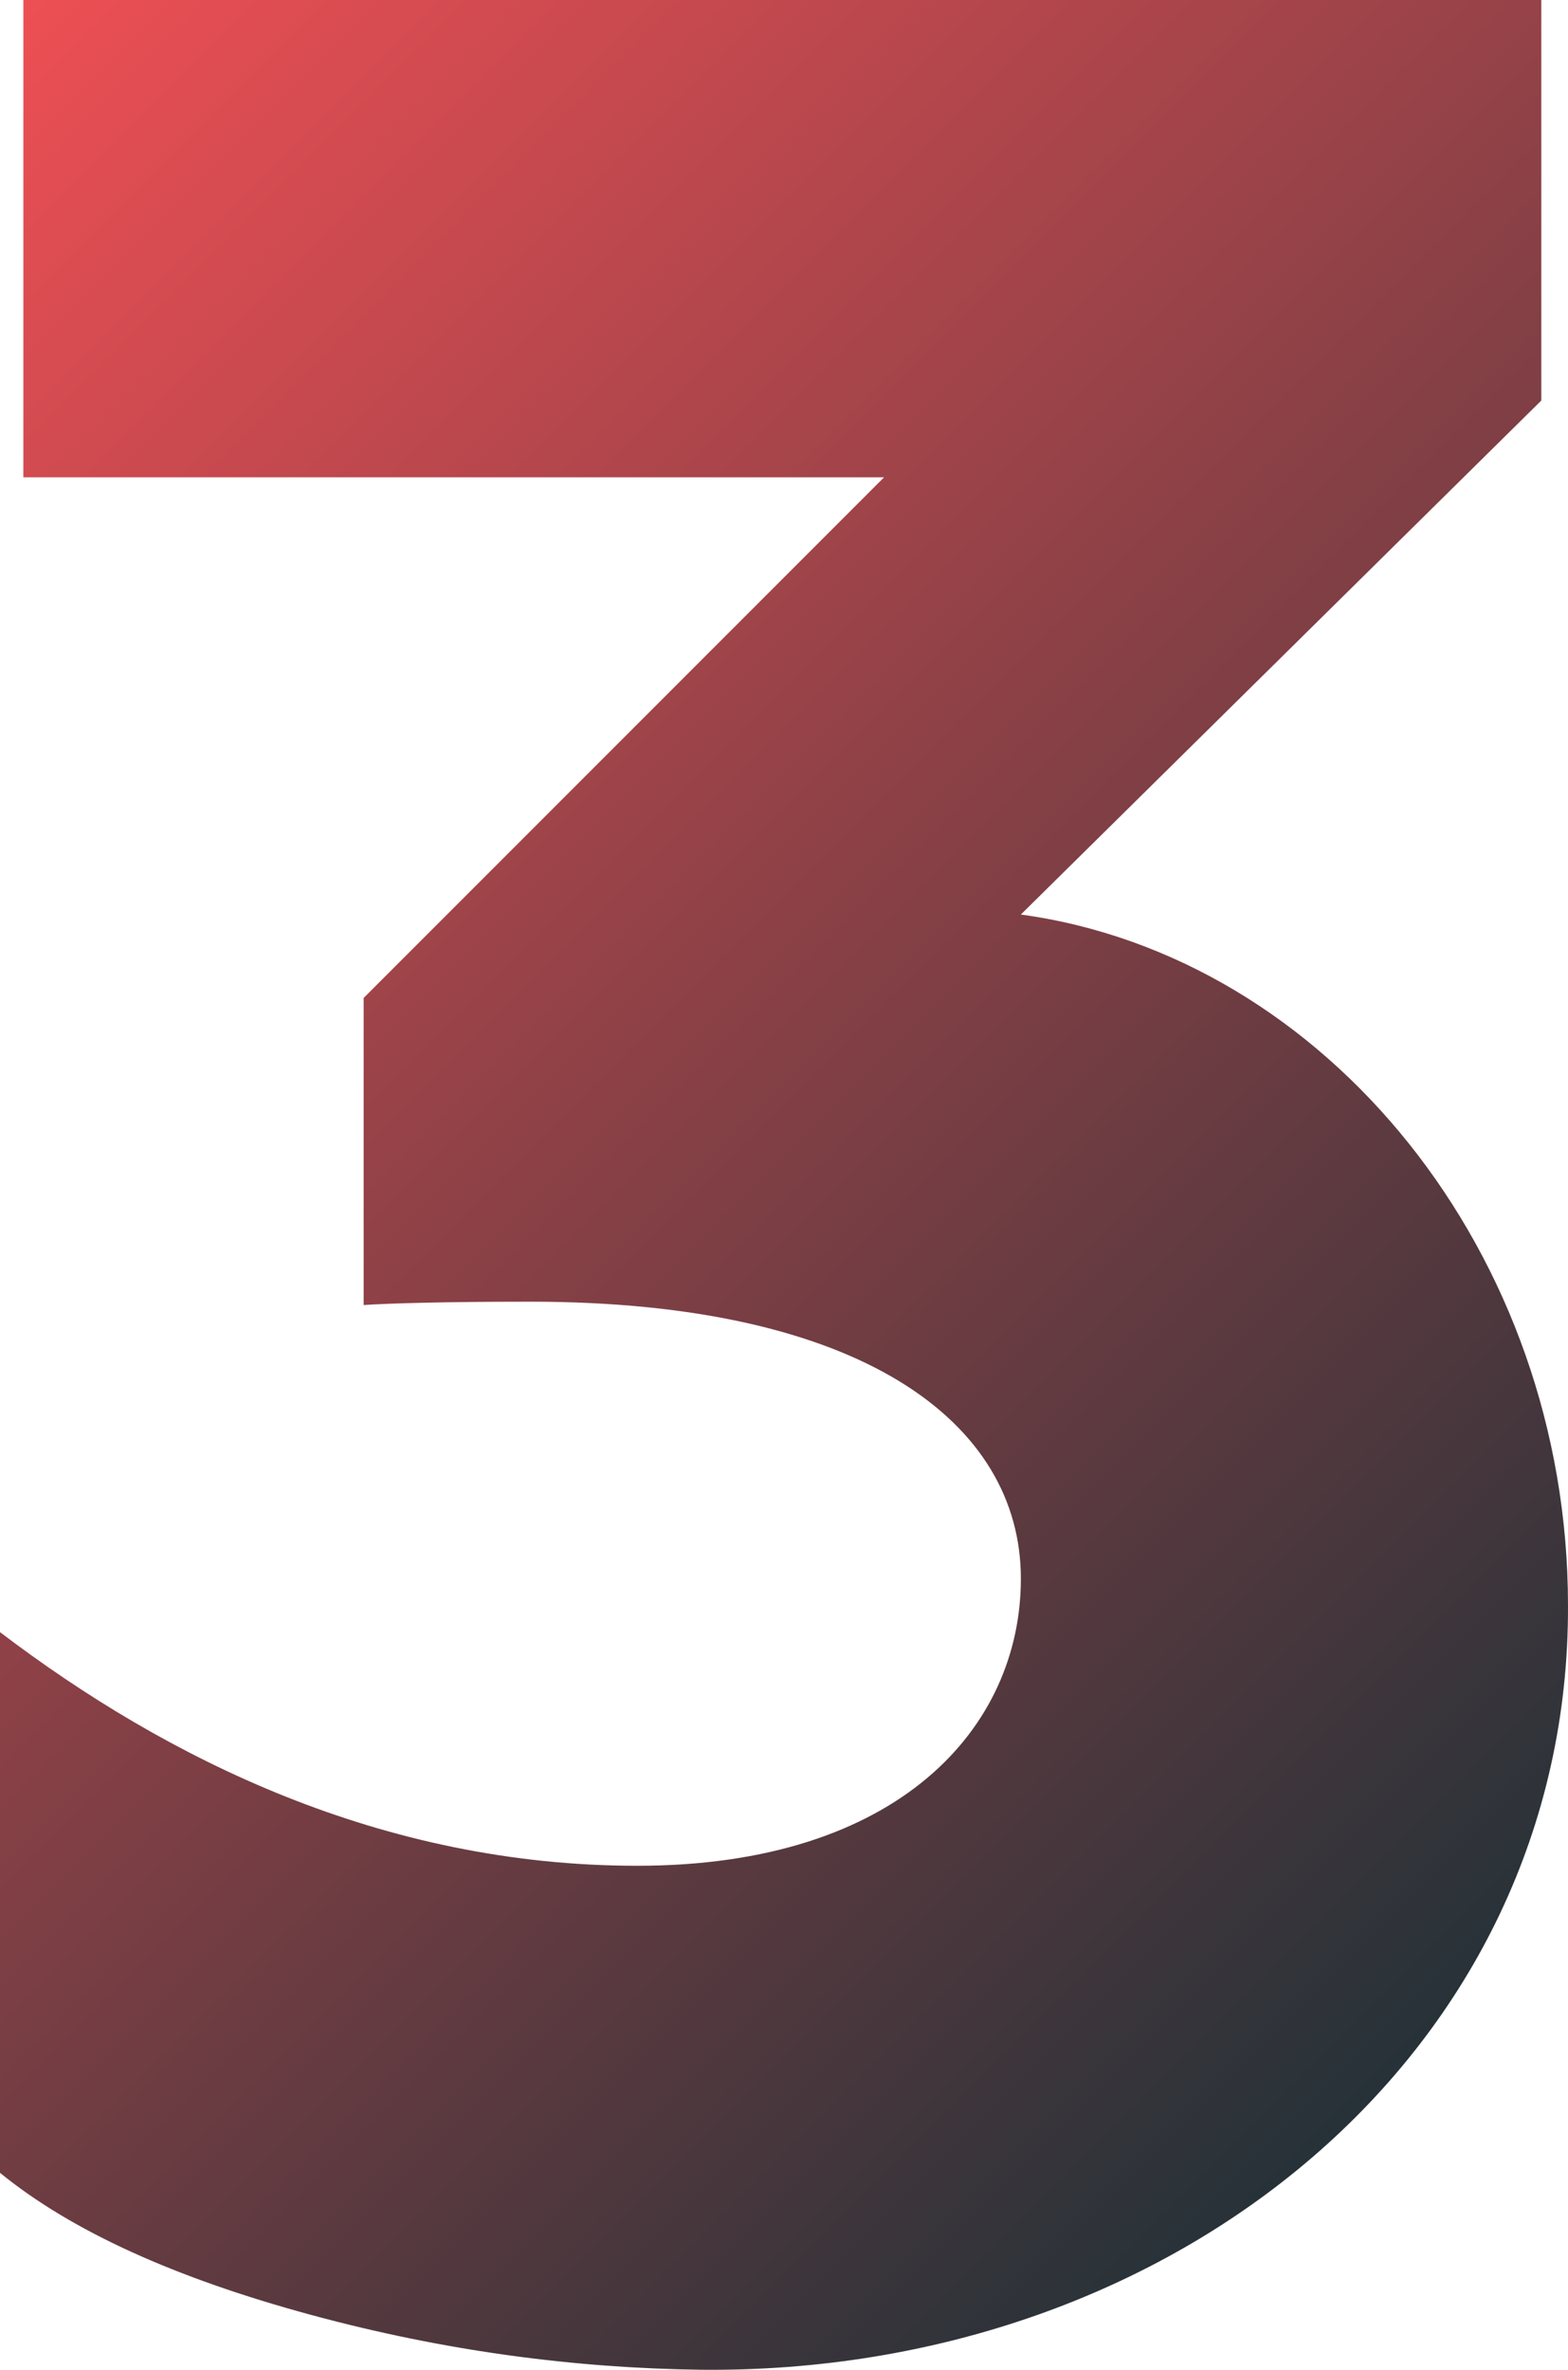
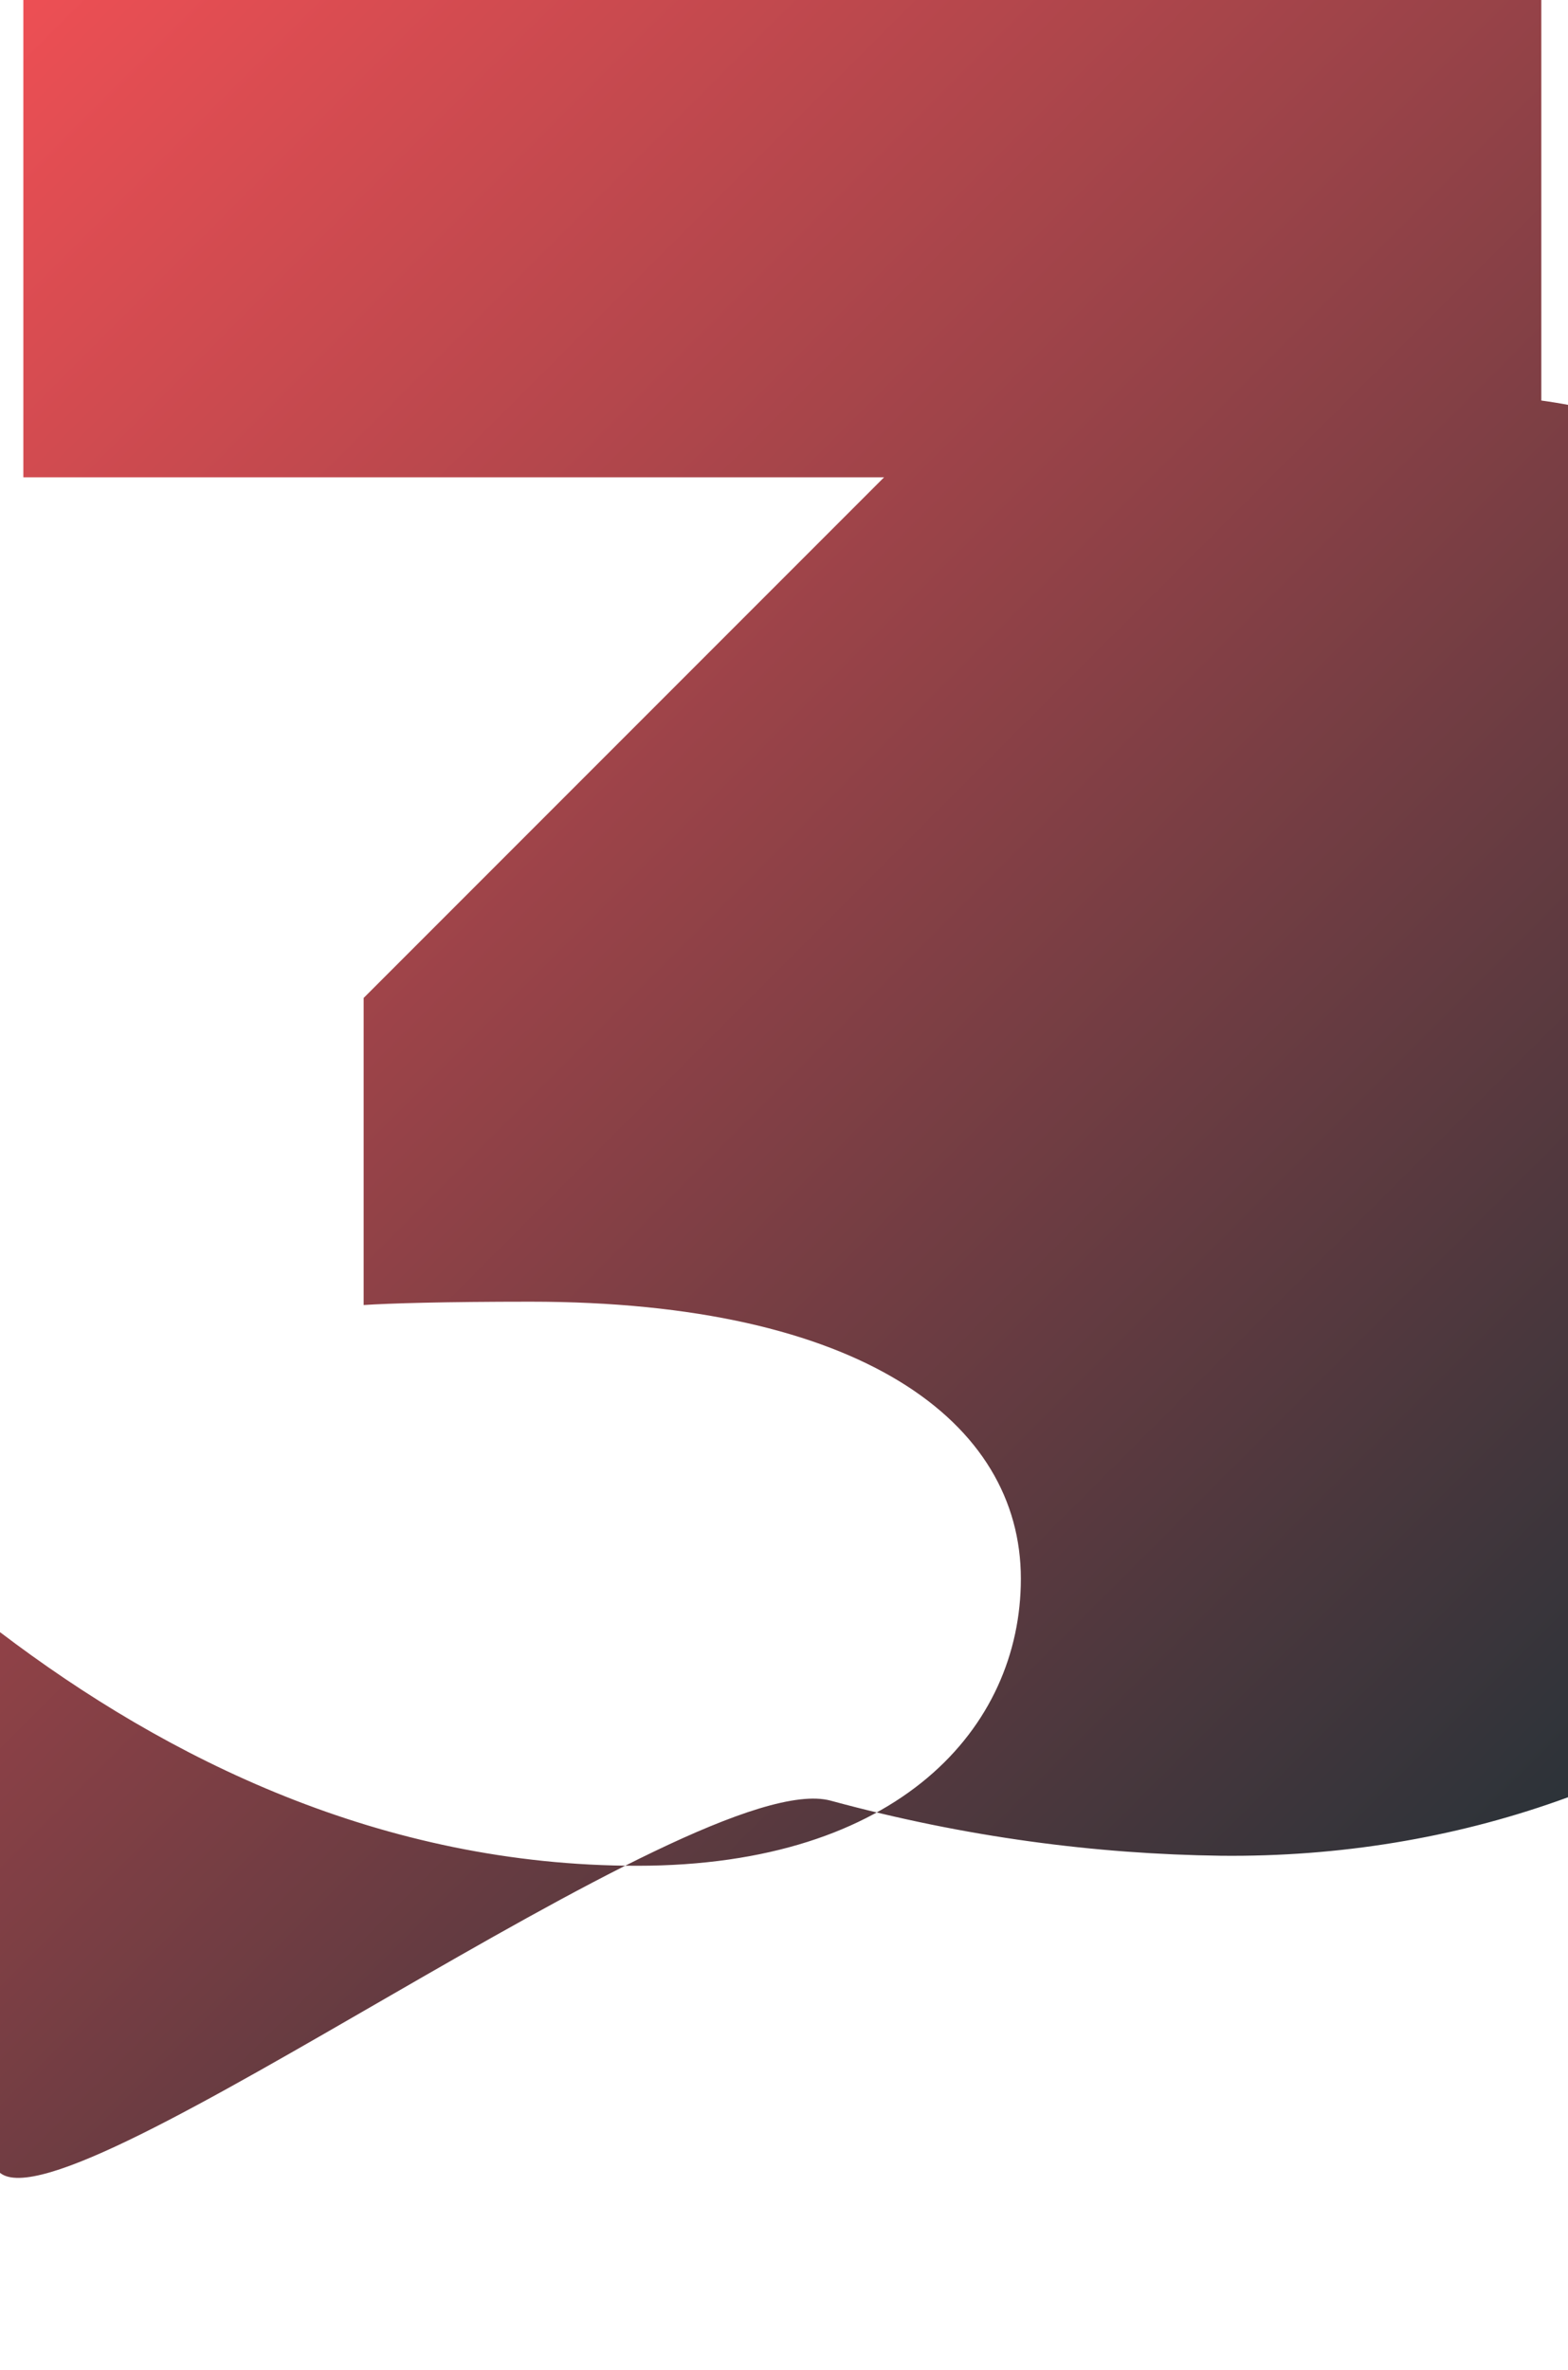
<svg xmlns="http://www.w3.org/2000/svg" viewBox="0 0 198.586 300">
  <linearGradient id="A" gradientUnits="userSpaceOnUse" x1="-18.485" y1="21.444" x2="199.887" y2="239.816">
    <stop offset="0" stop-color="#ed4f54" />
    <stop offset="1" stop-color="#263238" />
  </linearGradient>
-   <path d="M0 206.616c21.125 16.056 48.378 29.577 80.702 29.577 33.168 0 48.59-17.536 48.59-36.338 0-19.86-20.281-35.071-62.11-35.071-10.985 0-17.957.211-21.127.423v-38.873l65.915-65.913H2.958V0h192.248v50.703l-65.915 65.069c38.661 5.282 69.294 42.886 69.294 87.463.211 56.407-49.647 97.393-109.856 96.758-15.845-.211-32.322-2.324-49.435-6.972S9.084 282.458 0 275.064v-68.448z" fill="url(#A)" />
+   <path d="M0 206.616c21.125 16.056 48.378 29.577 80.702 29.577 33.168 0 48.59-17.536 48.59-36.338 0-19.86-20.281-35.071-62.11-35.071-10.985 0-17.957.211-21.127.423v-38.873l65.915-65.913H2.958V0h192.248v50.703c38.661 5.282 69.294 42.886 69.294 87.463.211 56.407-49.647 97.393-109.856 96.758-15.845-.211-32.322-2.324-49.435-6.972S9.084 282.458 0 275.064v-68.448z" fill="url(#A)" />
</svg>